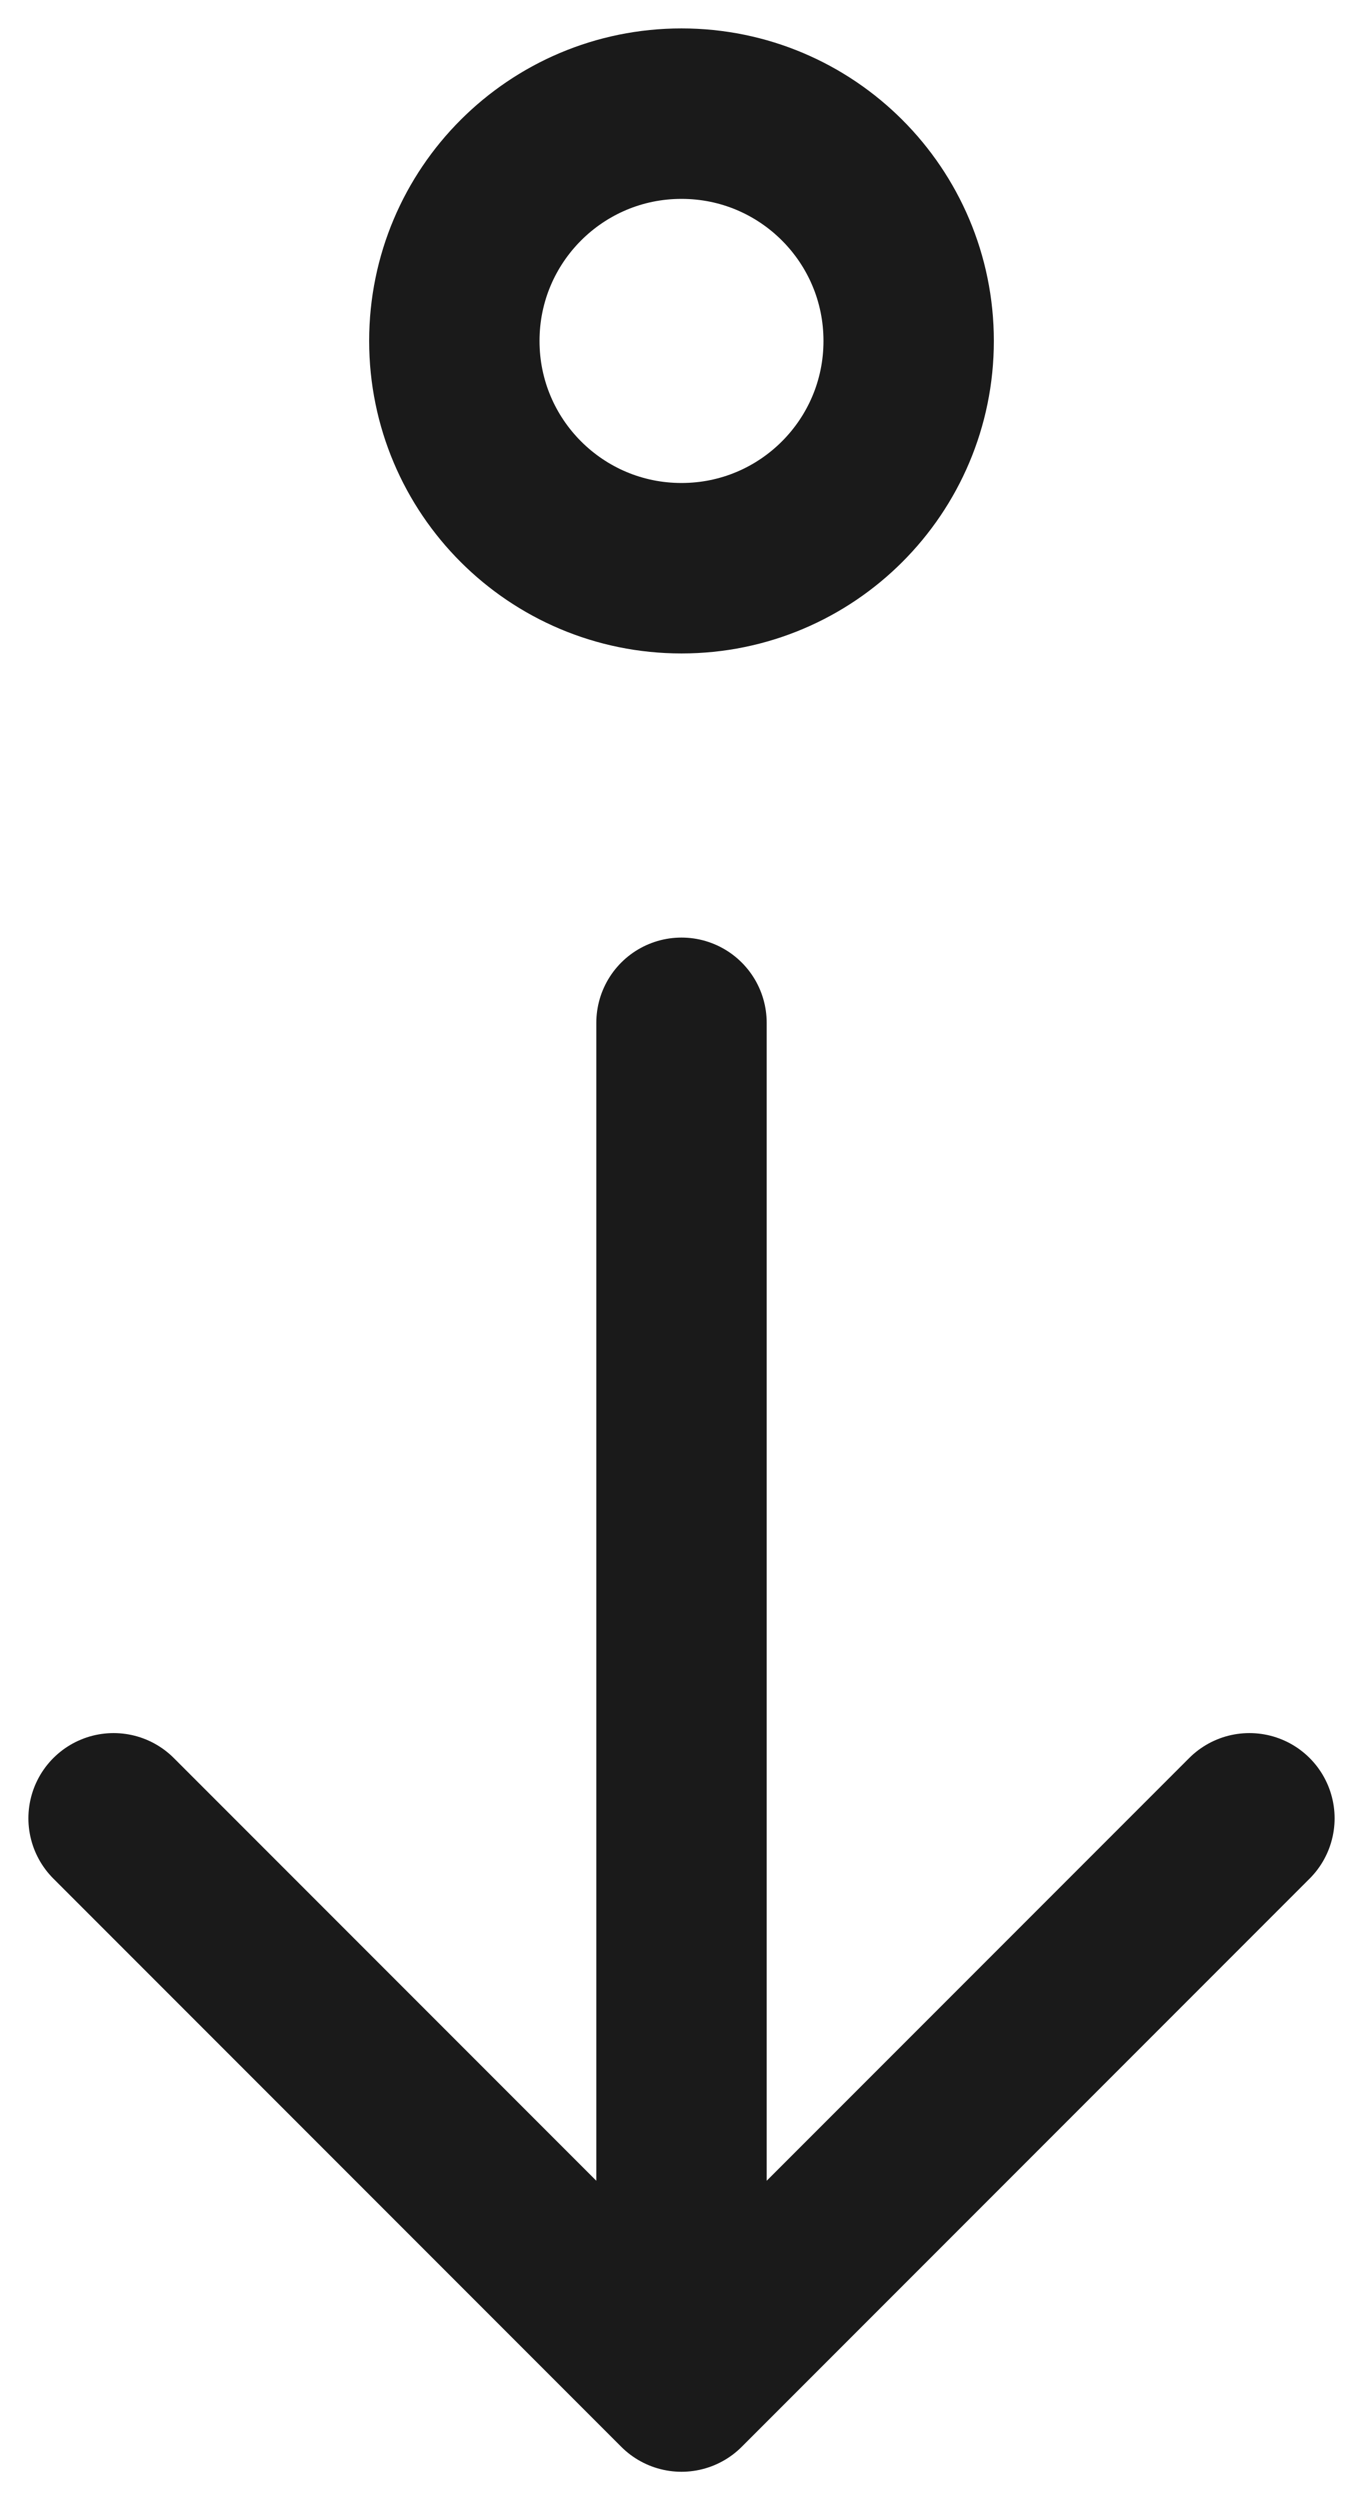
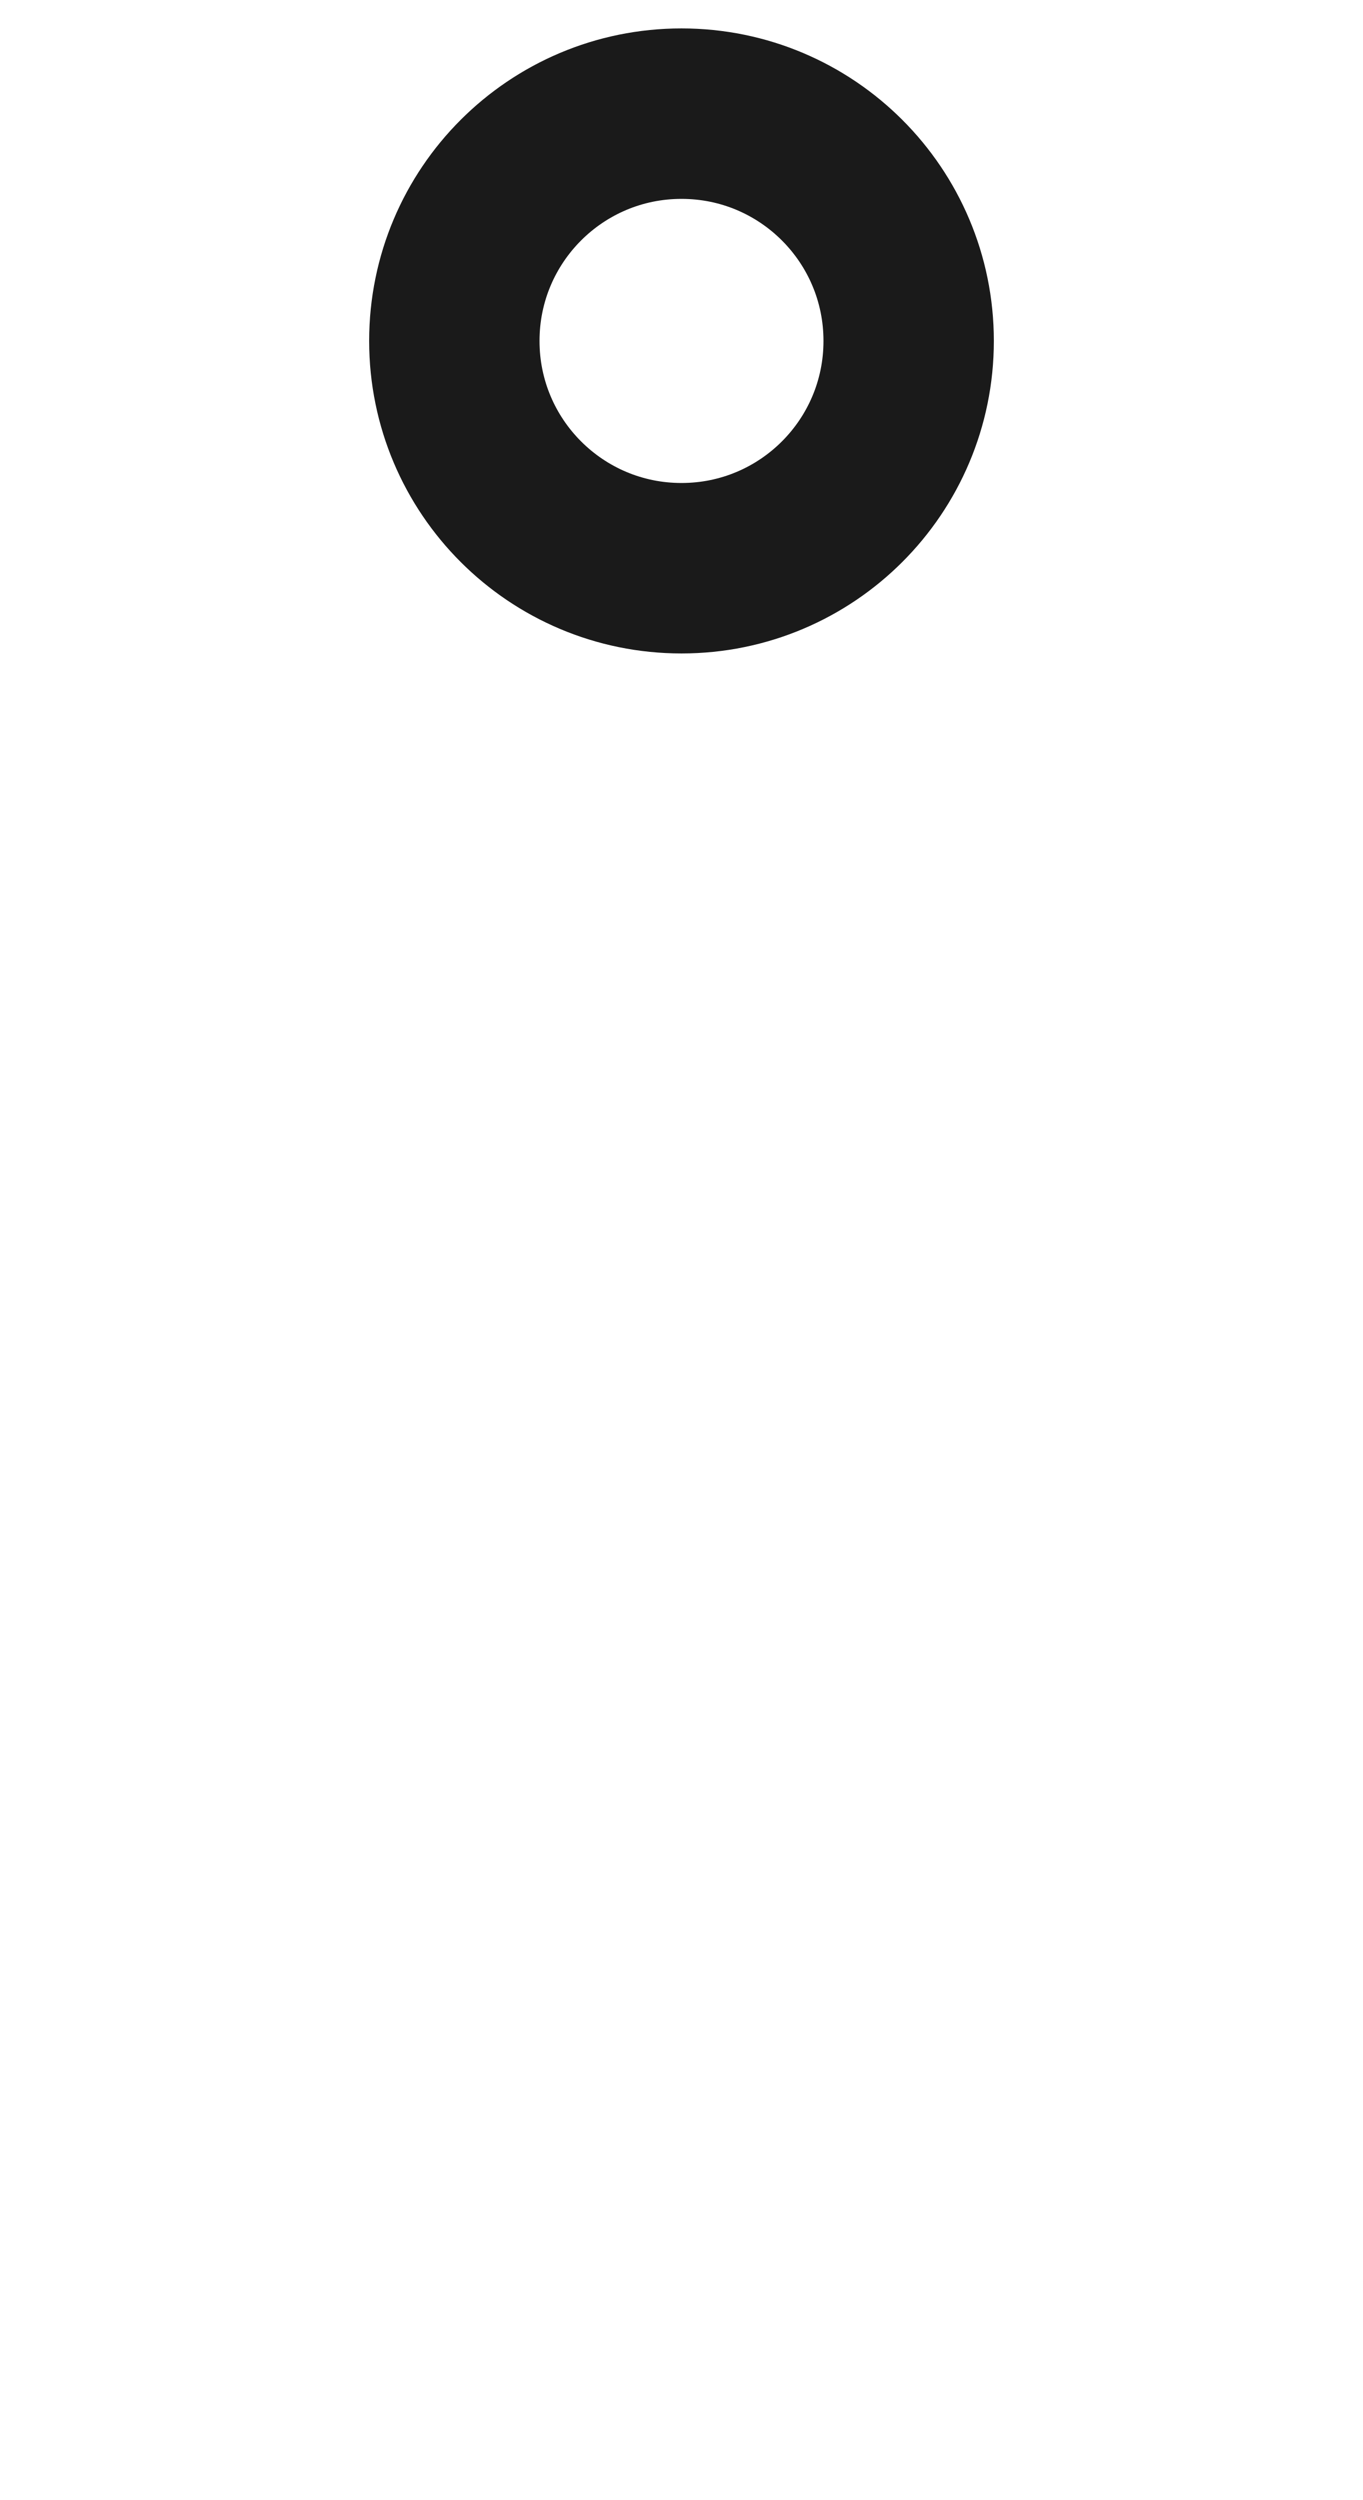
<svg xmlns="http://www.w3.org/2000/svg" width="12" height="22" viewBox="0 0 12 22" fill="none">
-   <path d="M6 21L6 9M6 21L1 16M6 21L11 16" stroke="#1A1A1A" stroke-width="1.5" stroke-linecap="round" stroke-linejoin="round" />
  <path d="M4 3C4 1.895 4.895 1 6 1C7.105 1 8 1.895 8 3C8 4.105 7.105 5 6 5C4.895 5 4 4.105 4 3Z" stroke="#1A1A1A" stroke-width="1.5" stroke-linecap="round" stroke-linejoin="round" />
</svg>